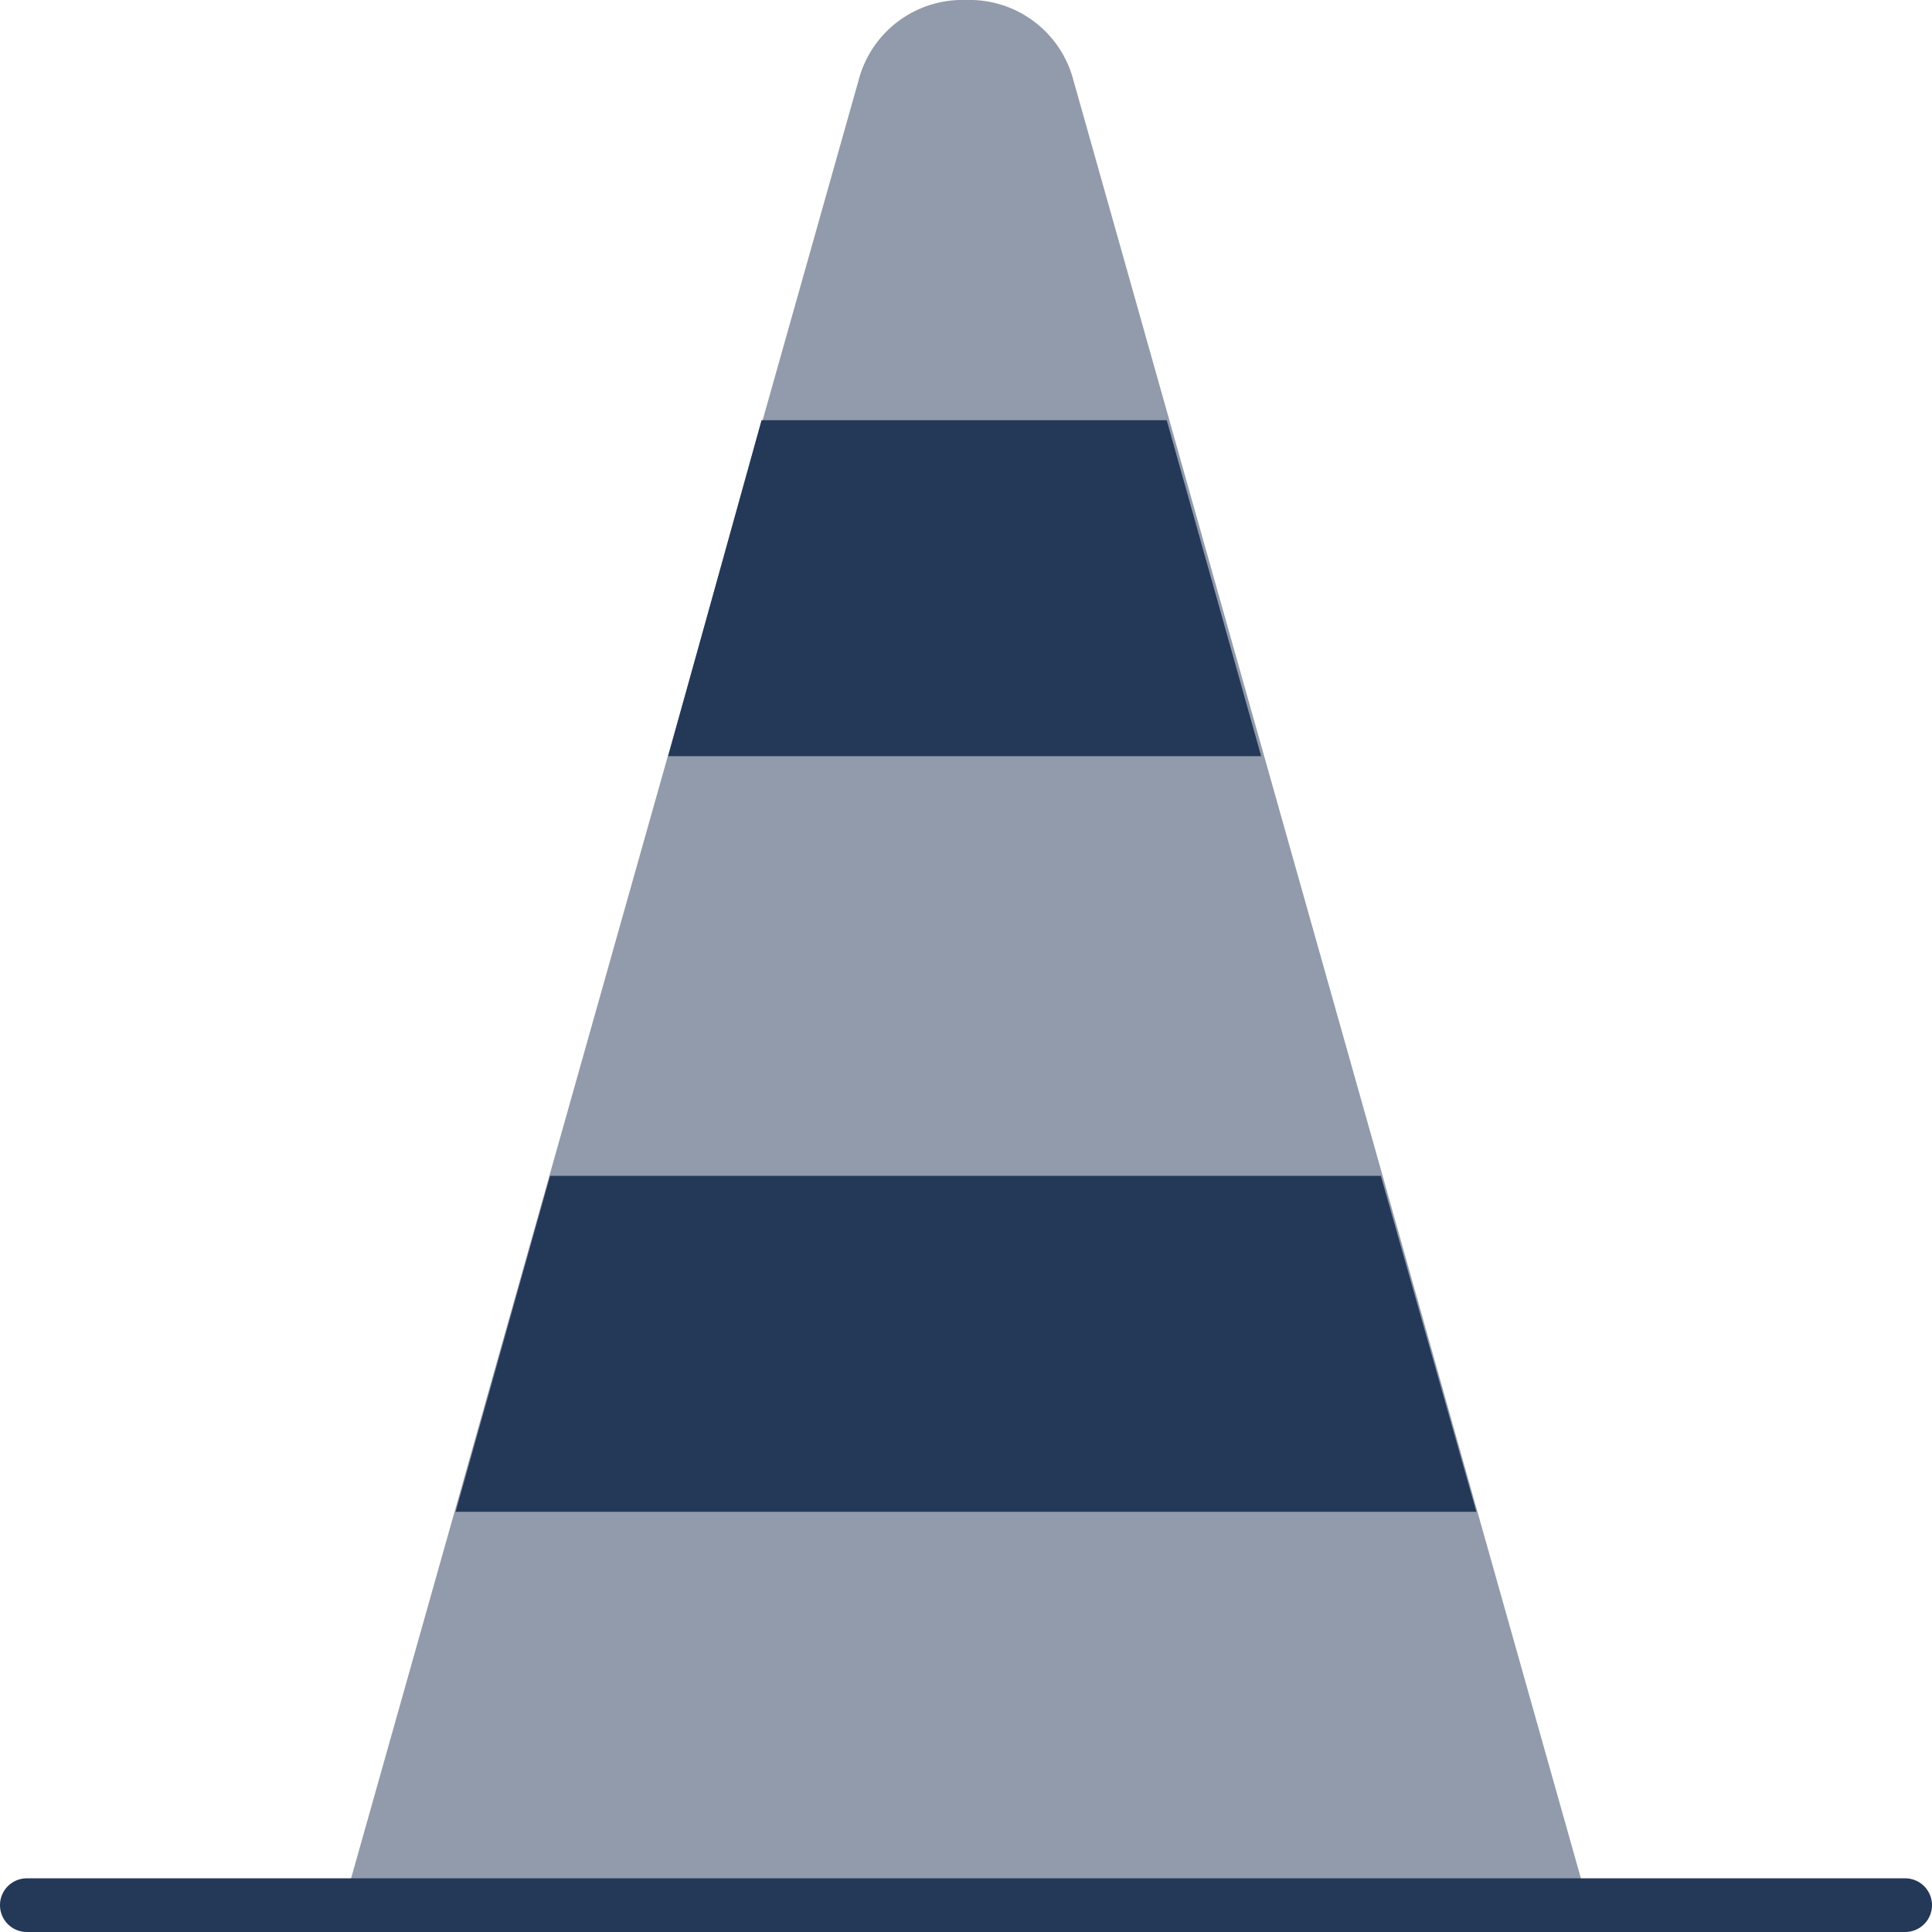
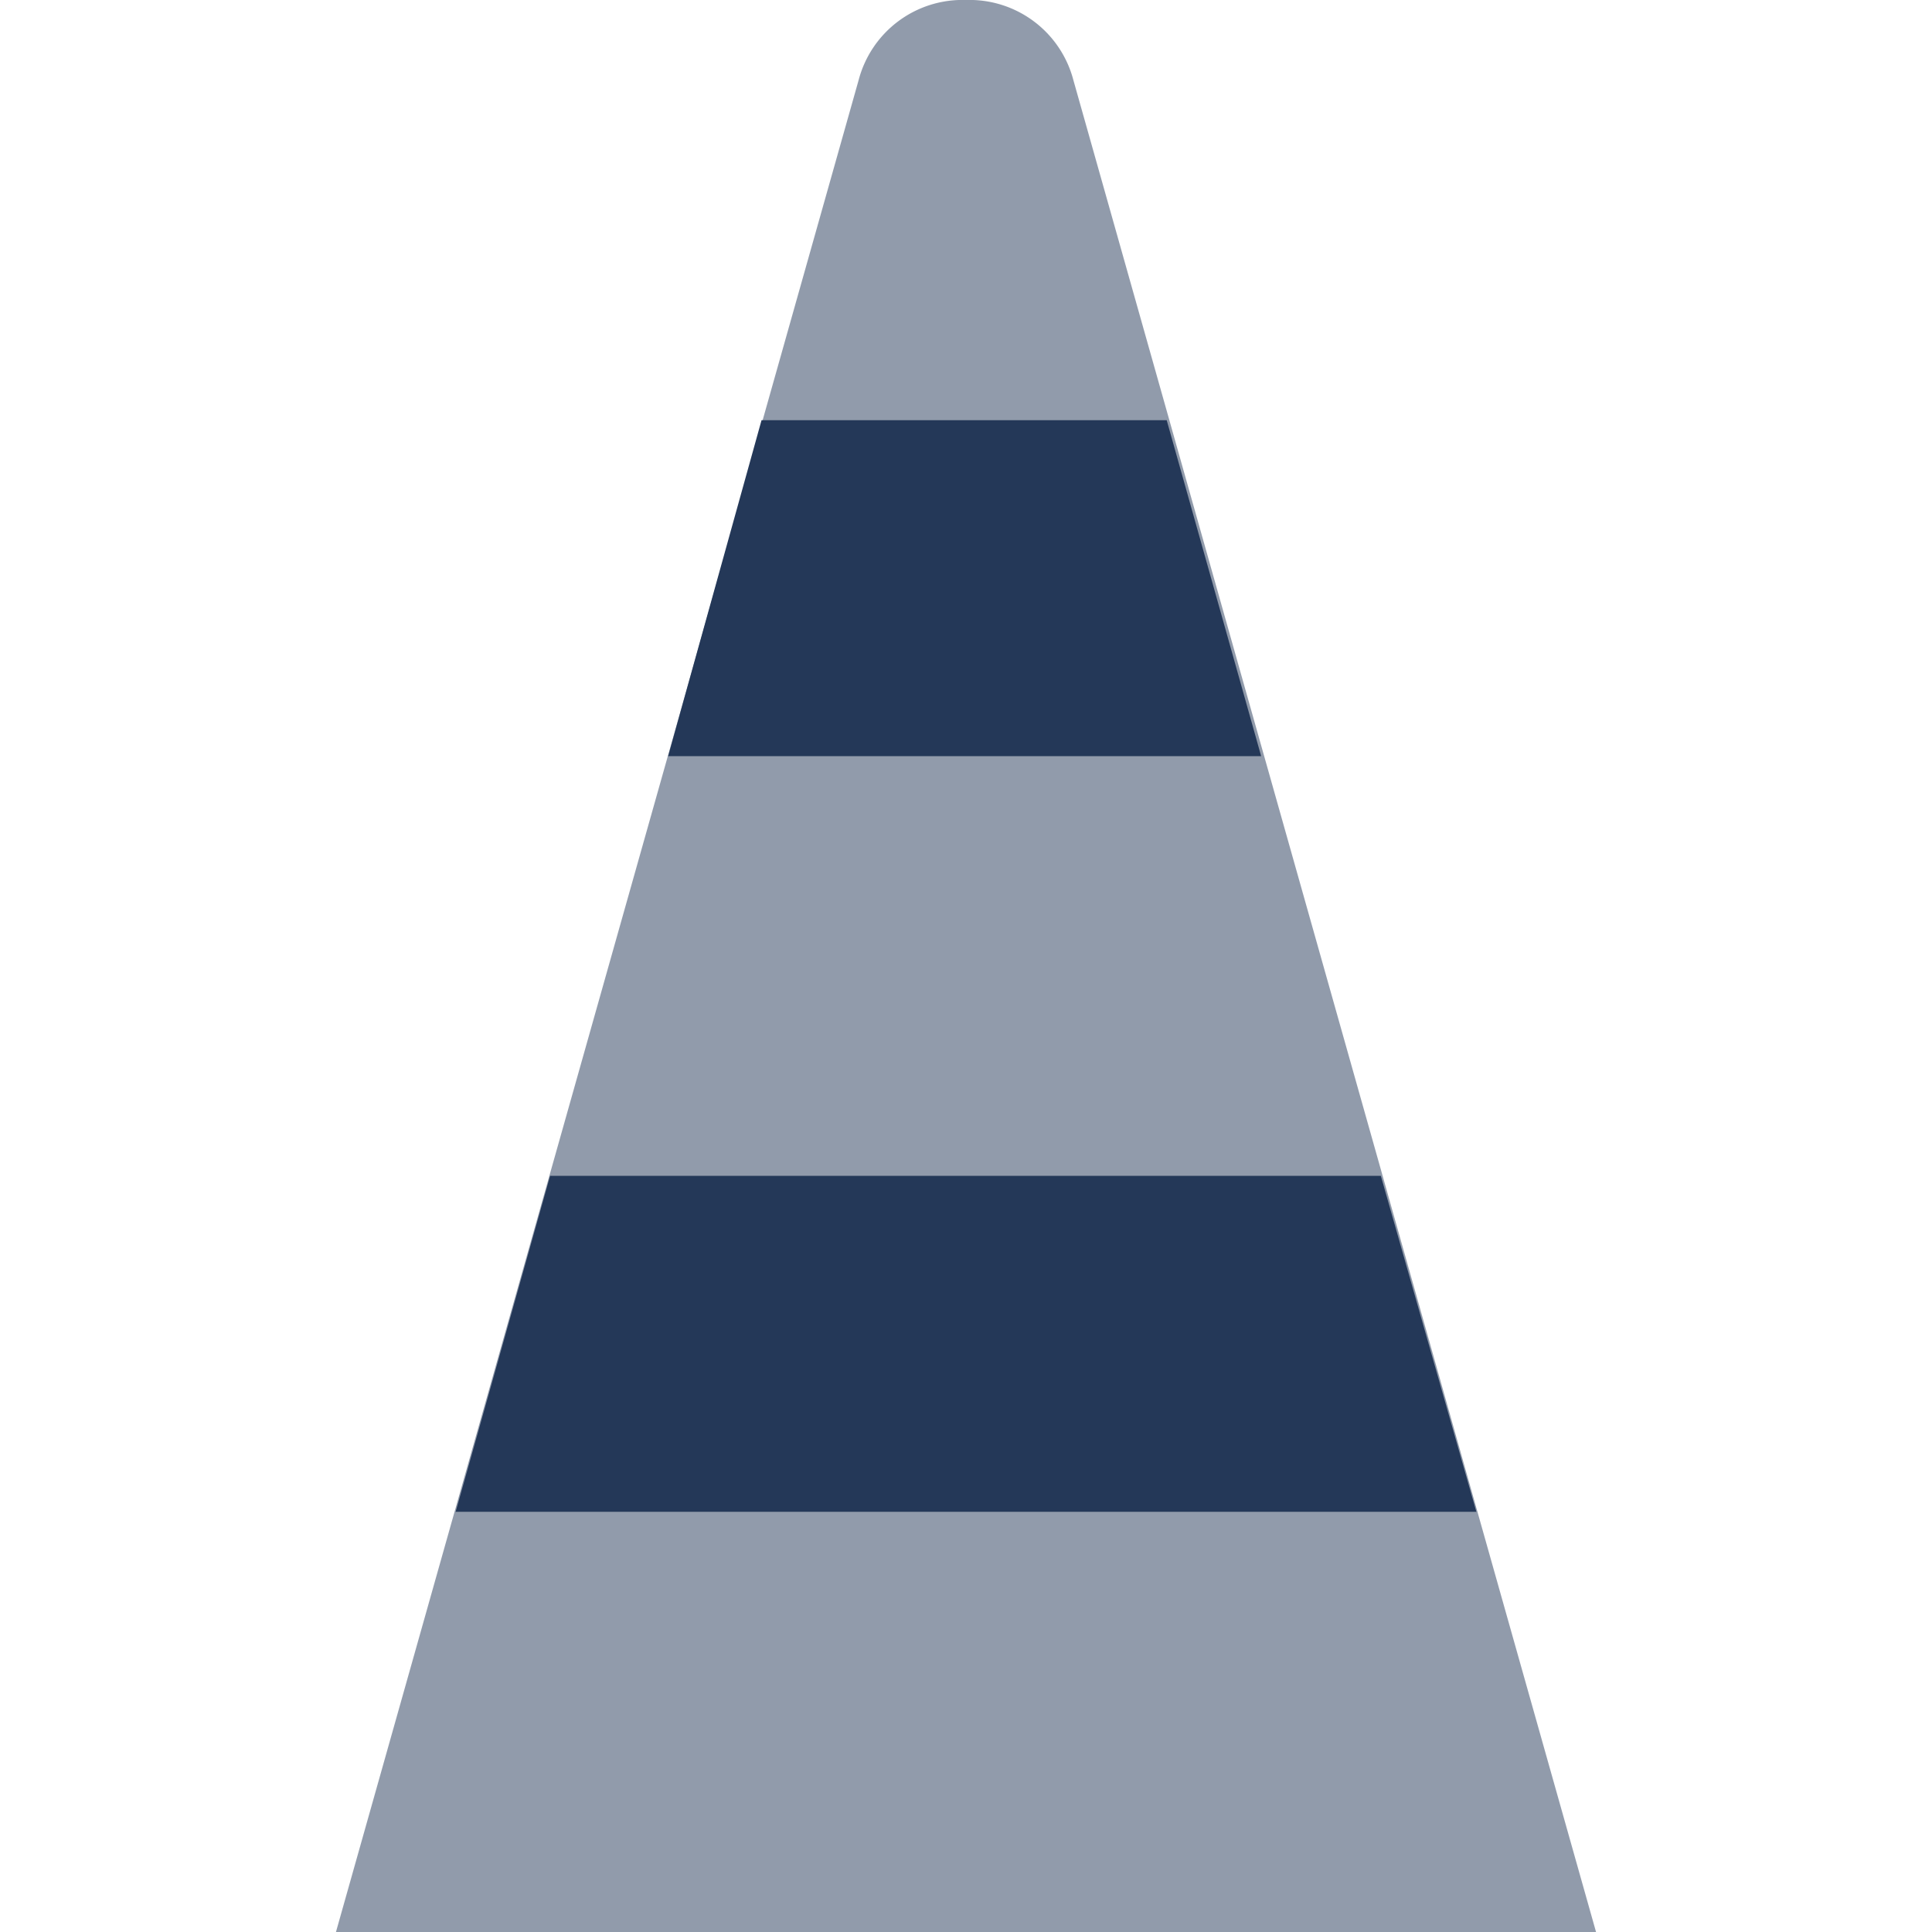
<svg xmlns="http://www.w3.org/2000/svg" viewBox="0 0 36 36">
  <defs>
    <style>.cls-1,.cls-2{fill:#243858;}.cls-2{opacity:0.5;}</style>
  </defs>
  <title>object-traffic cone</title>
  <g id="Layer_2" data-name="Layer 2">
    <g id="N700">
-       <path class="cls-1" d="M35.5,36H.5a.5.5,0,0,1,0-1h35a.5.5,0,0,1,0,1Z" />
-       <path class="cls-2" d="M6.26,36,16,1.49A2,2,0,0,1,18,0h0a2,2,0,0,1,2,1.49L29.74,36Z" />
+       <path class="cls-2" d="M6.26,36,16,1.49A2,2,0,0,1,18,0a2,2,0,0,1,2,1.49L29.74,36Z" />
      <polygon class="cls-1" points="23.5 14.09 12.45 14.09 14.19 7.83 21.74 7.83 23.5 14.09" />
      <polygon class="cls-1" points="27.51 28.17 8.49 28.17 10.25 21.91 25.73 21.91 27.51 28.17" />
    </g>
  </g>
</svg>